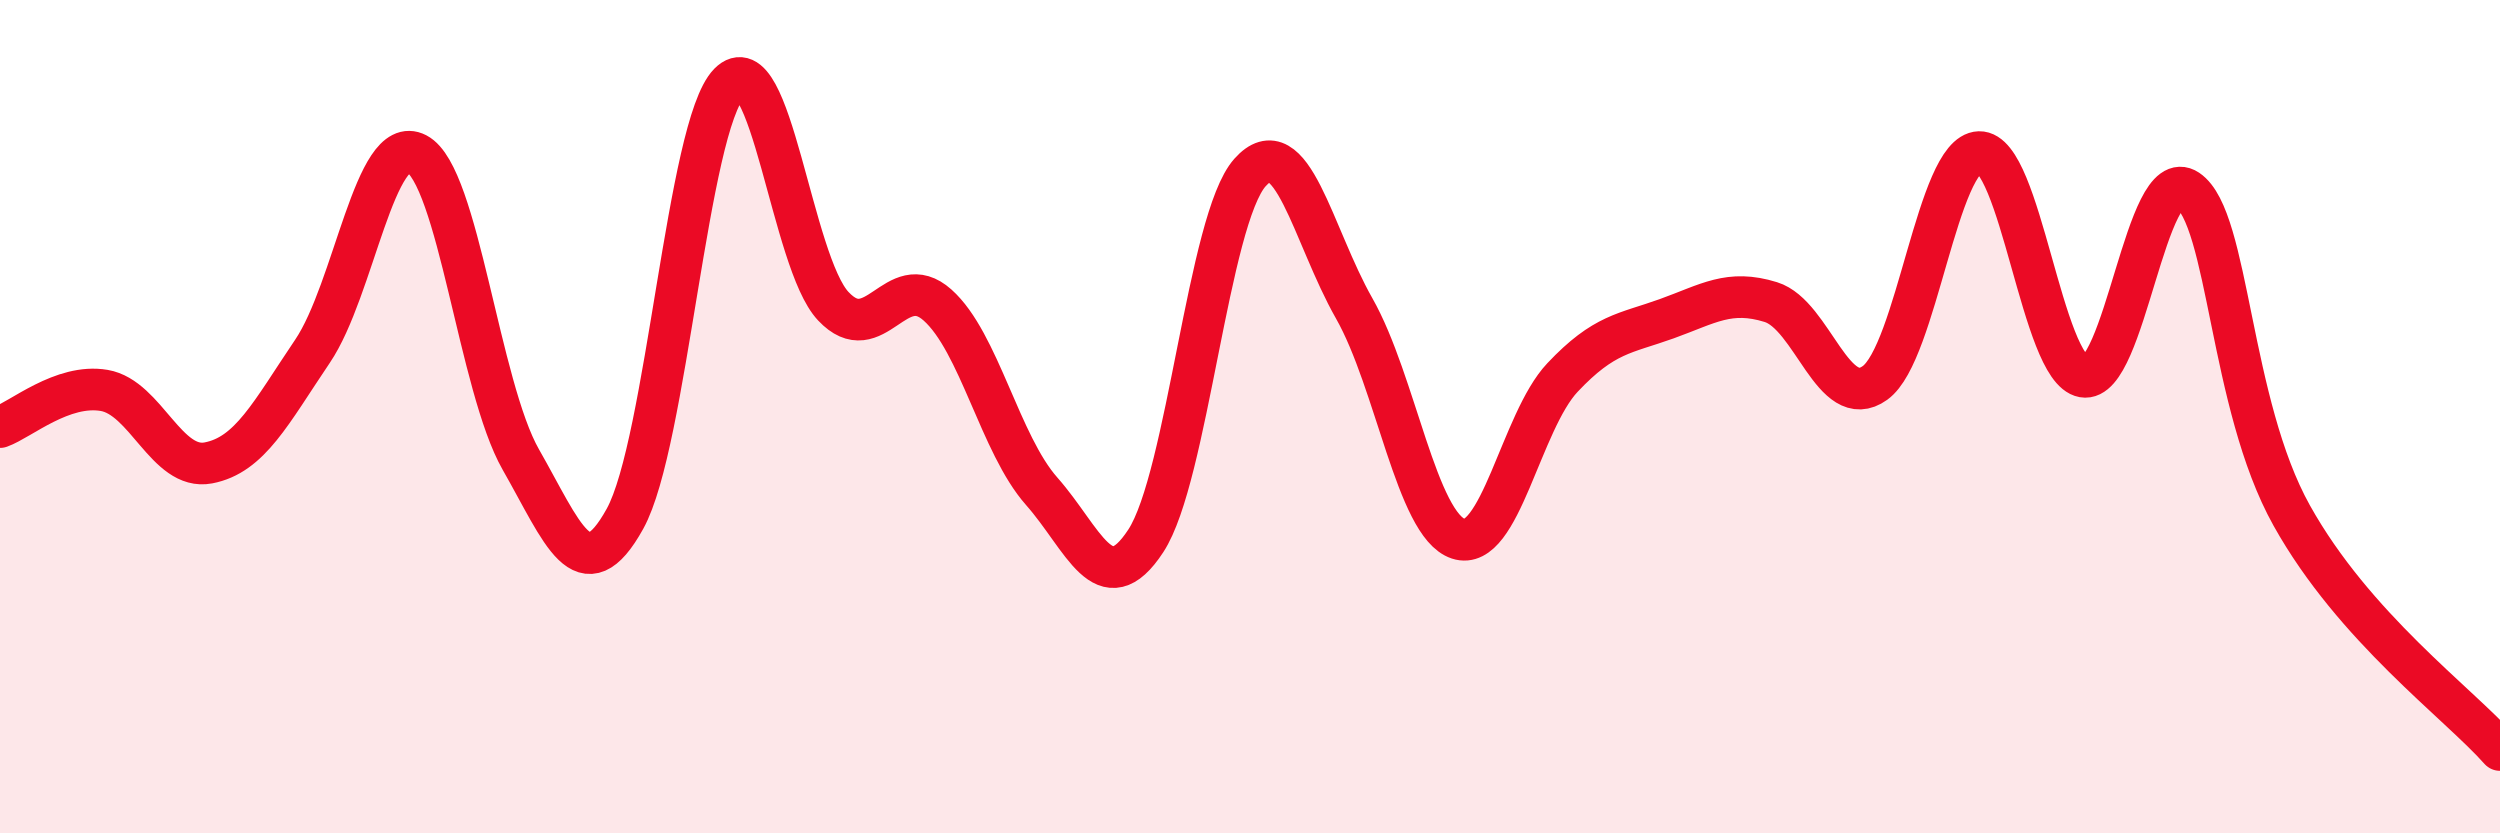
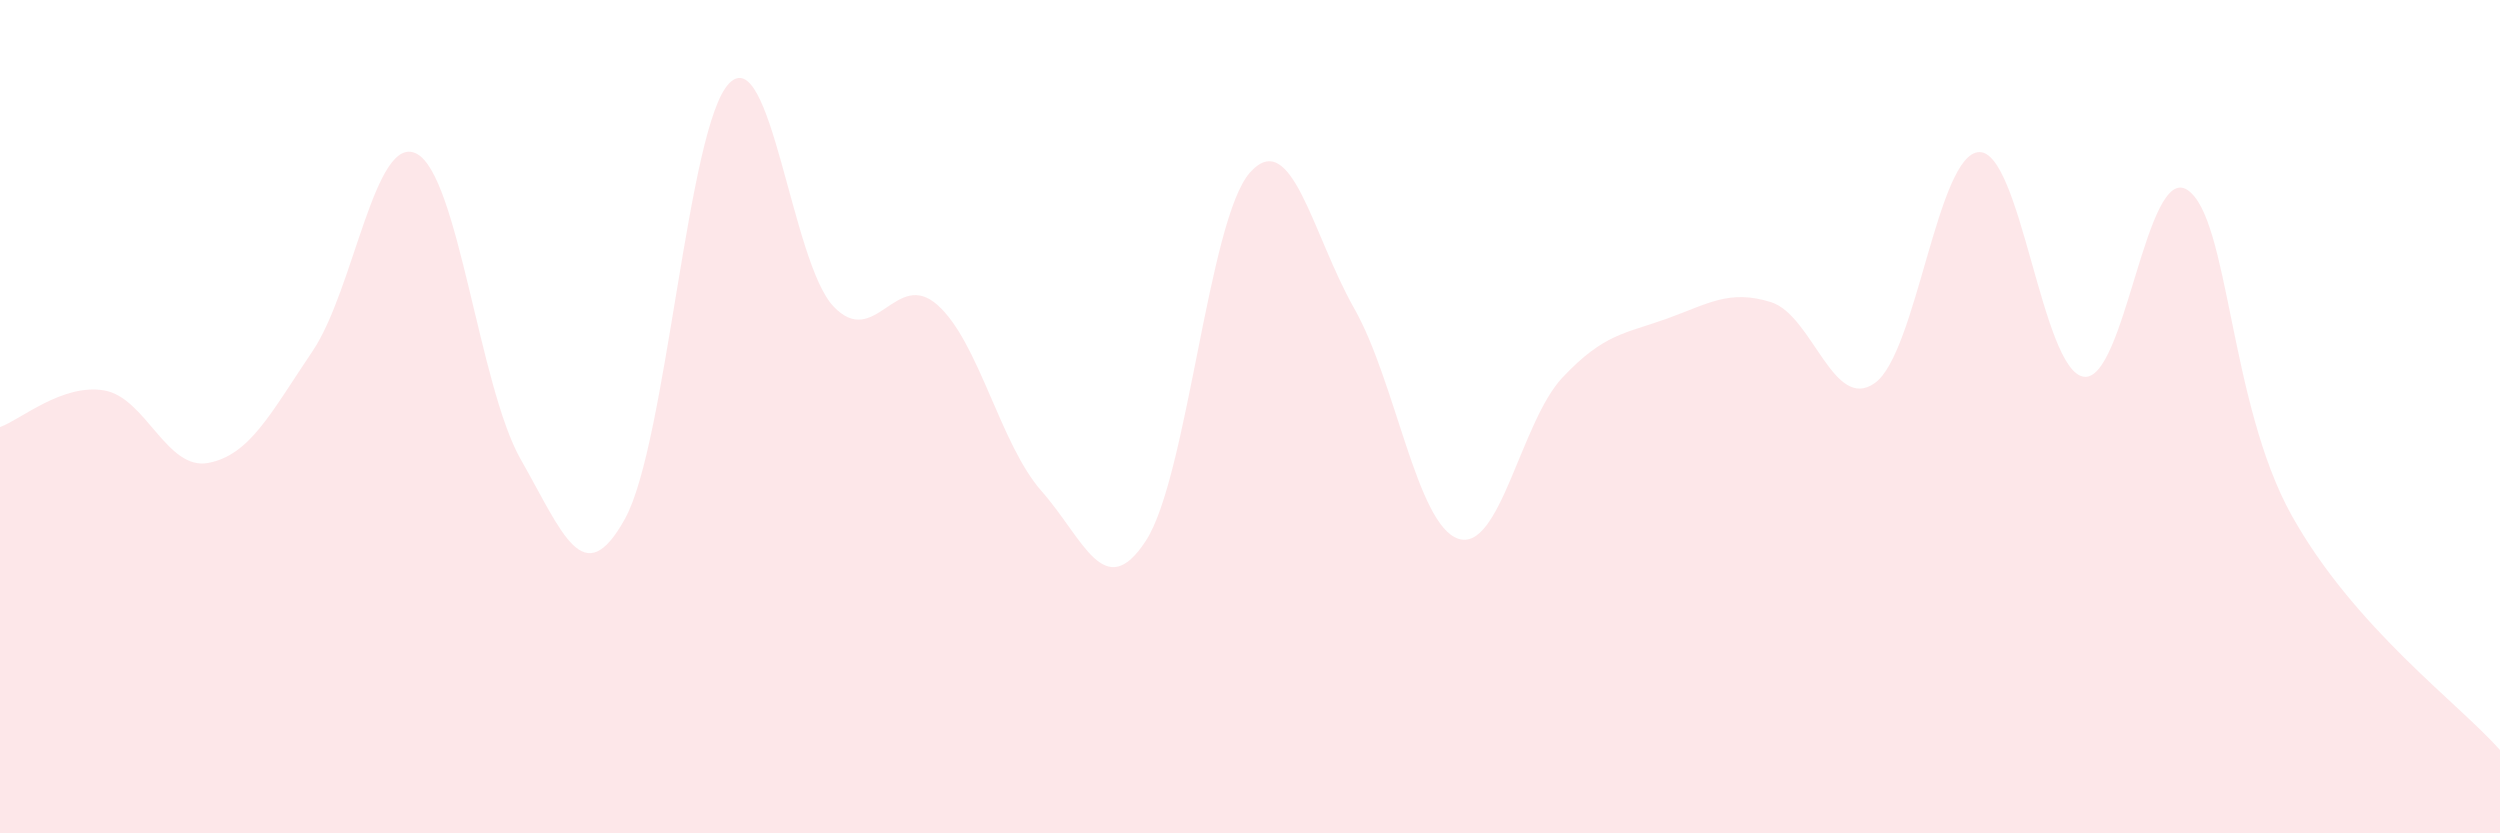
<svg xmlns="http://www.w3.org/2000/svg" width="60" height="20" viewBox="0 0 60 20">
  <path d="M 0,10.25 C 0.5,10.07 1.5,9.2 2.5,9.37 C 3.5,9.54 4,11.3 5,11.11 C 6,10.92 6.5,9.91 7.5,8.43 C 8.5,6.95 9,3.17 10,3.69 C 11,4.21 11.5,9.28 12.5,11.03 C 13.5,12.78 14,14.26 15,12.45 C 16,10.64 16.5,3.02 17.5,2 C 18.5,0.98 19,6.29 20,7.35 C 21,8.41 21.5,6.43 22.5,7.32 C 23.5,8.21 24,10.66 25,11.79 C 26,12.92 26.5,14.51 27.5,12.98 C 28.5,11.45 29,5.26 30,4.14 C 31,3.02 31.5,5.64 32.5,7.4 C 33.5,9.16 34,12.6 35,12.93 C 36,13.26 36.5,10.12 37.5,9.06 C 38.5,8 39,8.01 40,7.65 C 41,7.29 41.5,6.94 42.5,7.25 C 43.5,7.56 44,9.91 45,9.19 C 46,8.47 46.5,3.68 47.5,3.65 C 48.5,3.62 49,8.86 50,9.04 C 51,9.22 51.5,3.89 52.5,4.56 C 53.5,5.23 53.5,9.68 55,12.37 C 56.5,15.06 59,16.87 60,18L60 20L0 20Z" fill="#EB0A25" opacity="0.1" stroke-linecap="round" stroke-linejoin="round" />
-   <path d="M 0,10.25 C 0.5,10.07 1.5,9.2 2.5,9.37 C 3.5,9.54 4,11.3 5,11.11 C 6,10.92 6.5,9.91 7.5,8.43 C 8.5,6.95 9,3.17 10,3.69 C 11,4.21 11.5,9.28 12.5,11.03 C 13.5,12.78 14,14.26 15,12.45 C 16,10.64 16.5,3.02 17.5,2 C 18.5,0.98 19,6.29 20,7.35 C 21,8.41 21.5,6.43 22.5,7.32 C 23.5,8.21 24,10.66 25,11.79 C 26,12.92 26.5,14.51 27.5,12.98 C 28.5,11.45 29,5.26 30,4.14 C 31,3.02 31.5,5.64 32.5,7.4 C 33.5,9.16 34,12.6 35,12.93 C 36,13.26 36.5,10.12 37.5,9.06 C 38.5,8 39,8.01 40,7.65 C 41,7.29 41.5,6.94 42.5,7.25 C 43.5,7.56 44,9.91 45,9.19 C 46,8.47 46.5,3.68 47.5,3.65 C 48.5,3.62 49,8.86 50,9.04 C 51,9.22 51.5,3.89 52.5,4.56 C 53.5,5.23 53.5,9.68 55,12.37 C 56.5,15.06 59,16.87 60,18" stroke="#EB0A25" stroke-width="1" fill="none" stroke-linecap="round" stroke-linejoin="round" />
</svg>